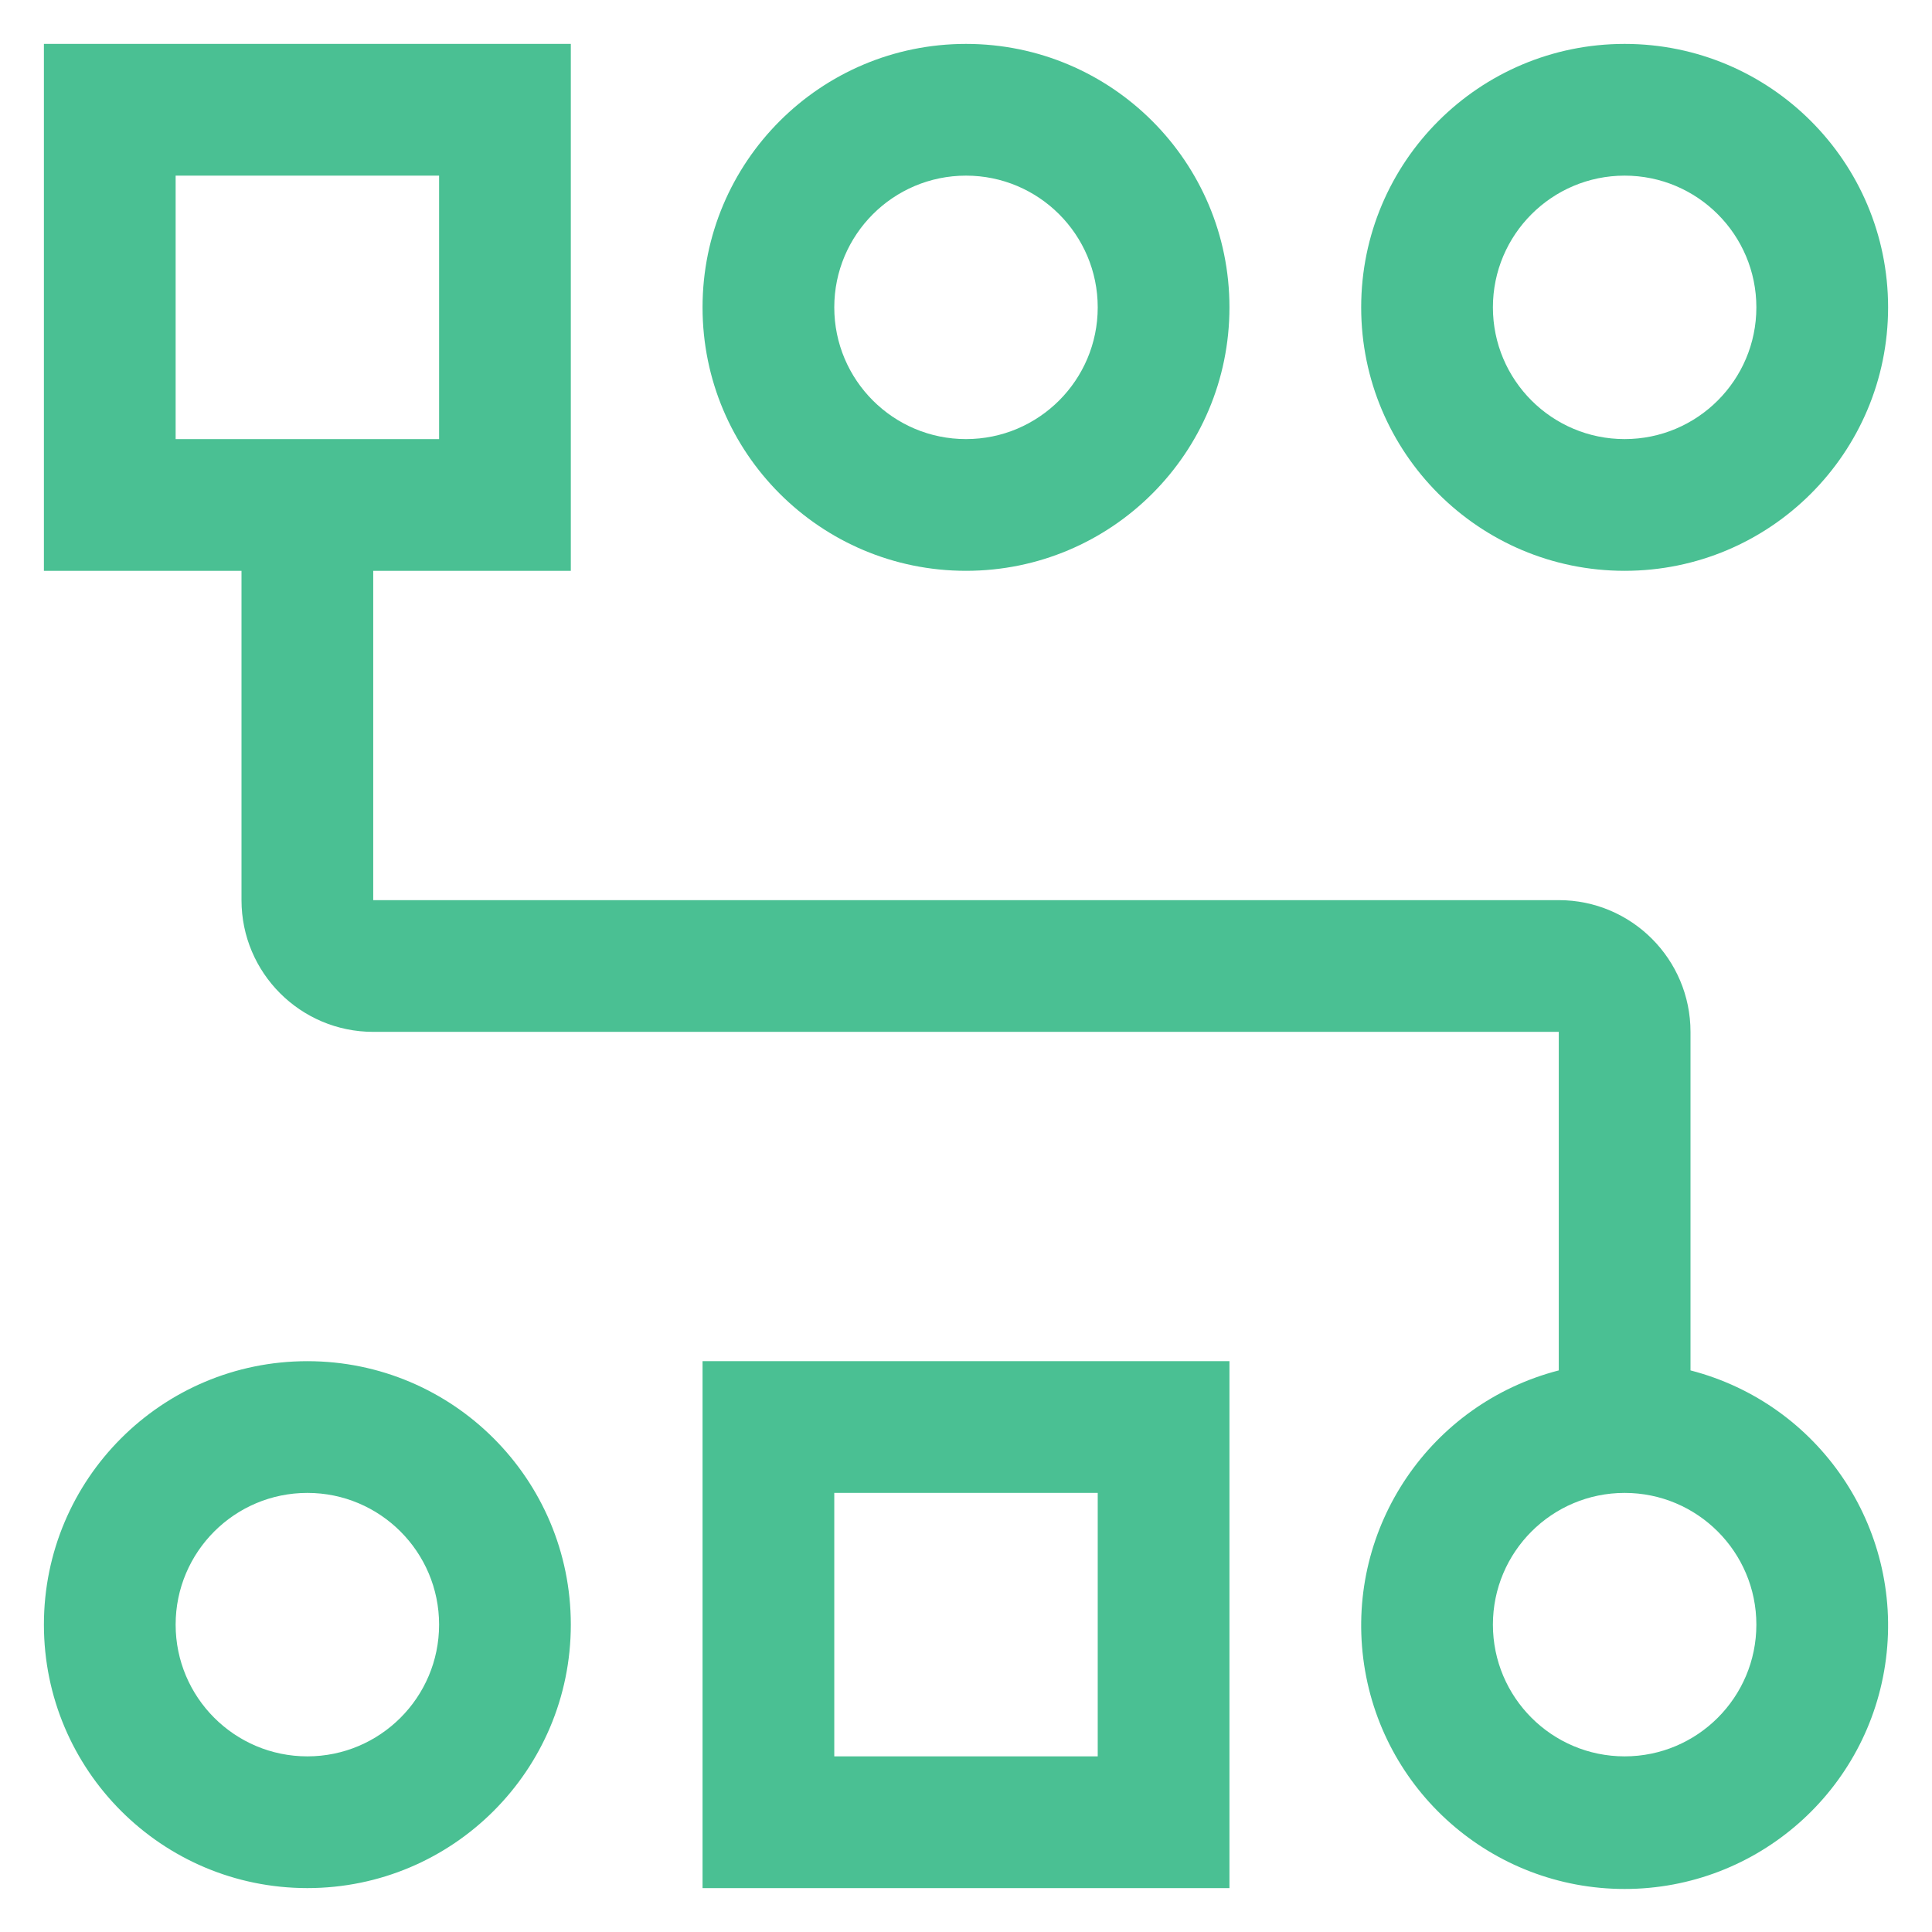
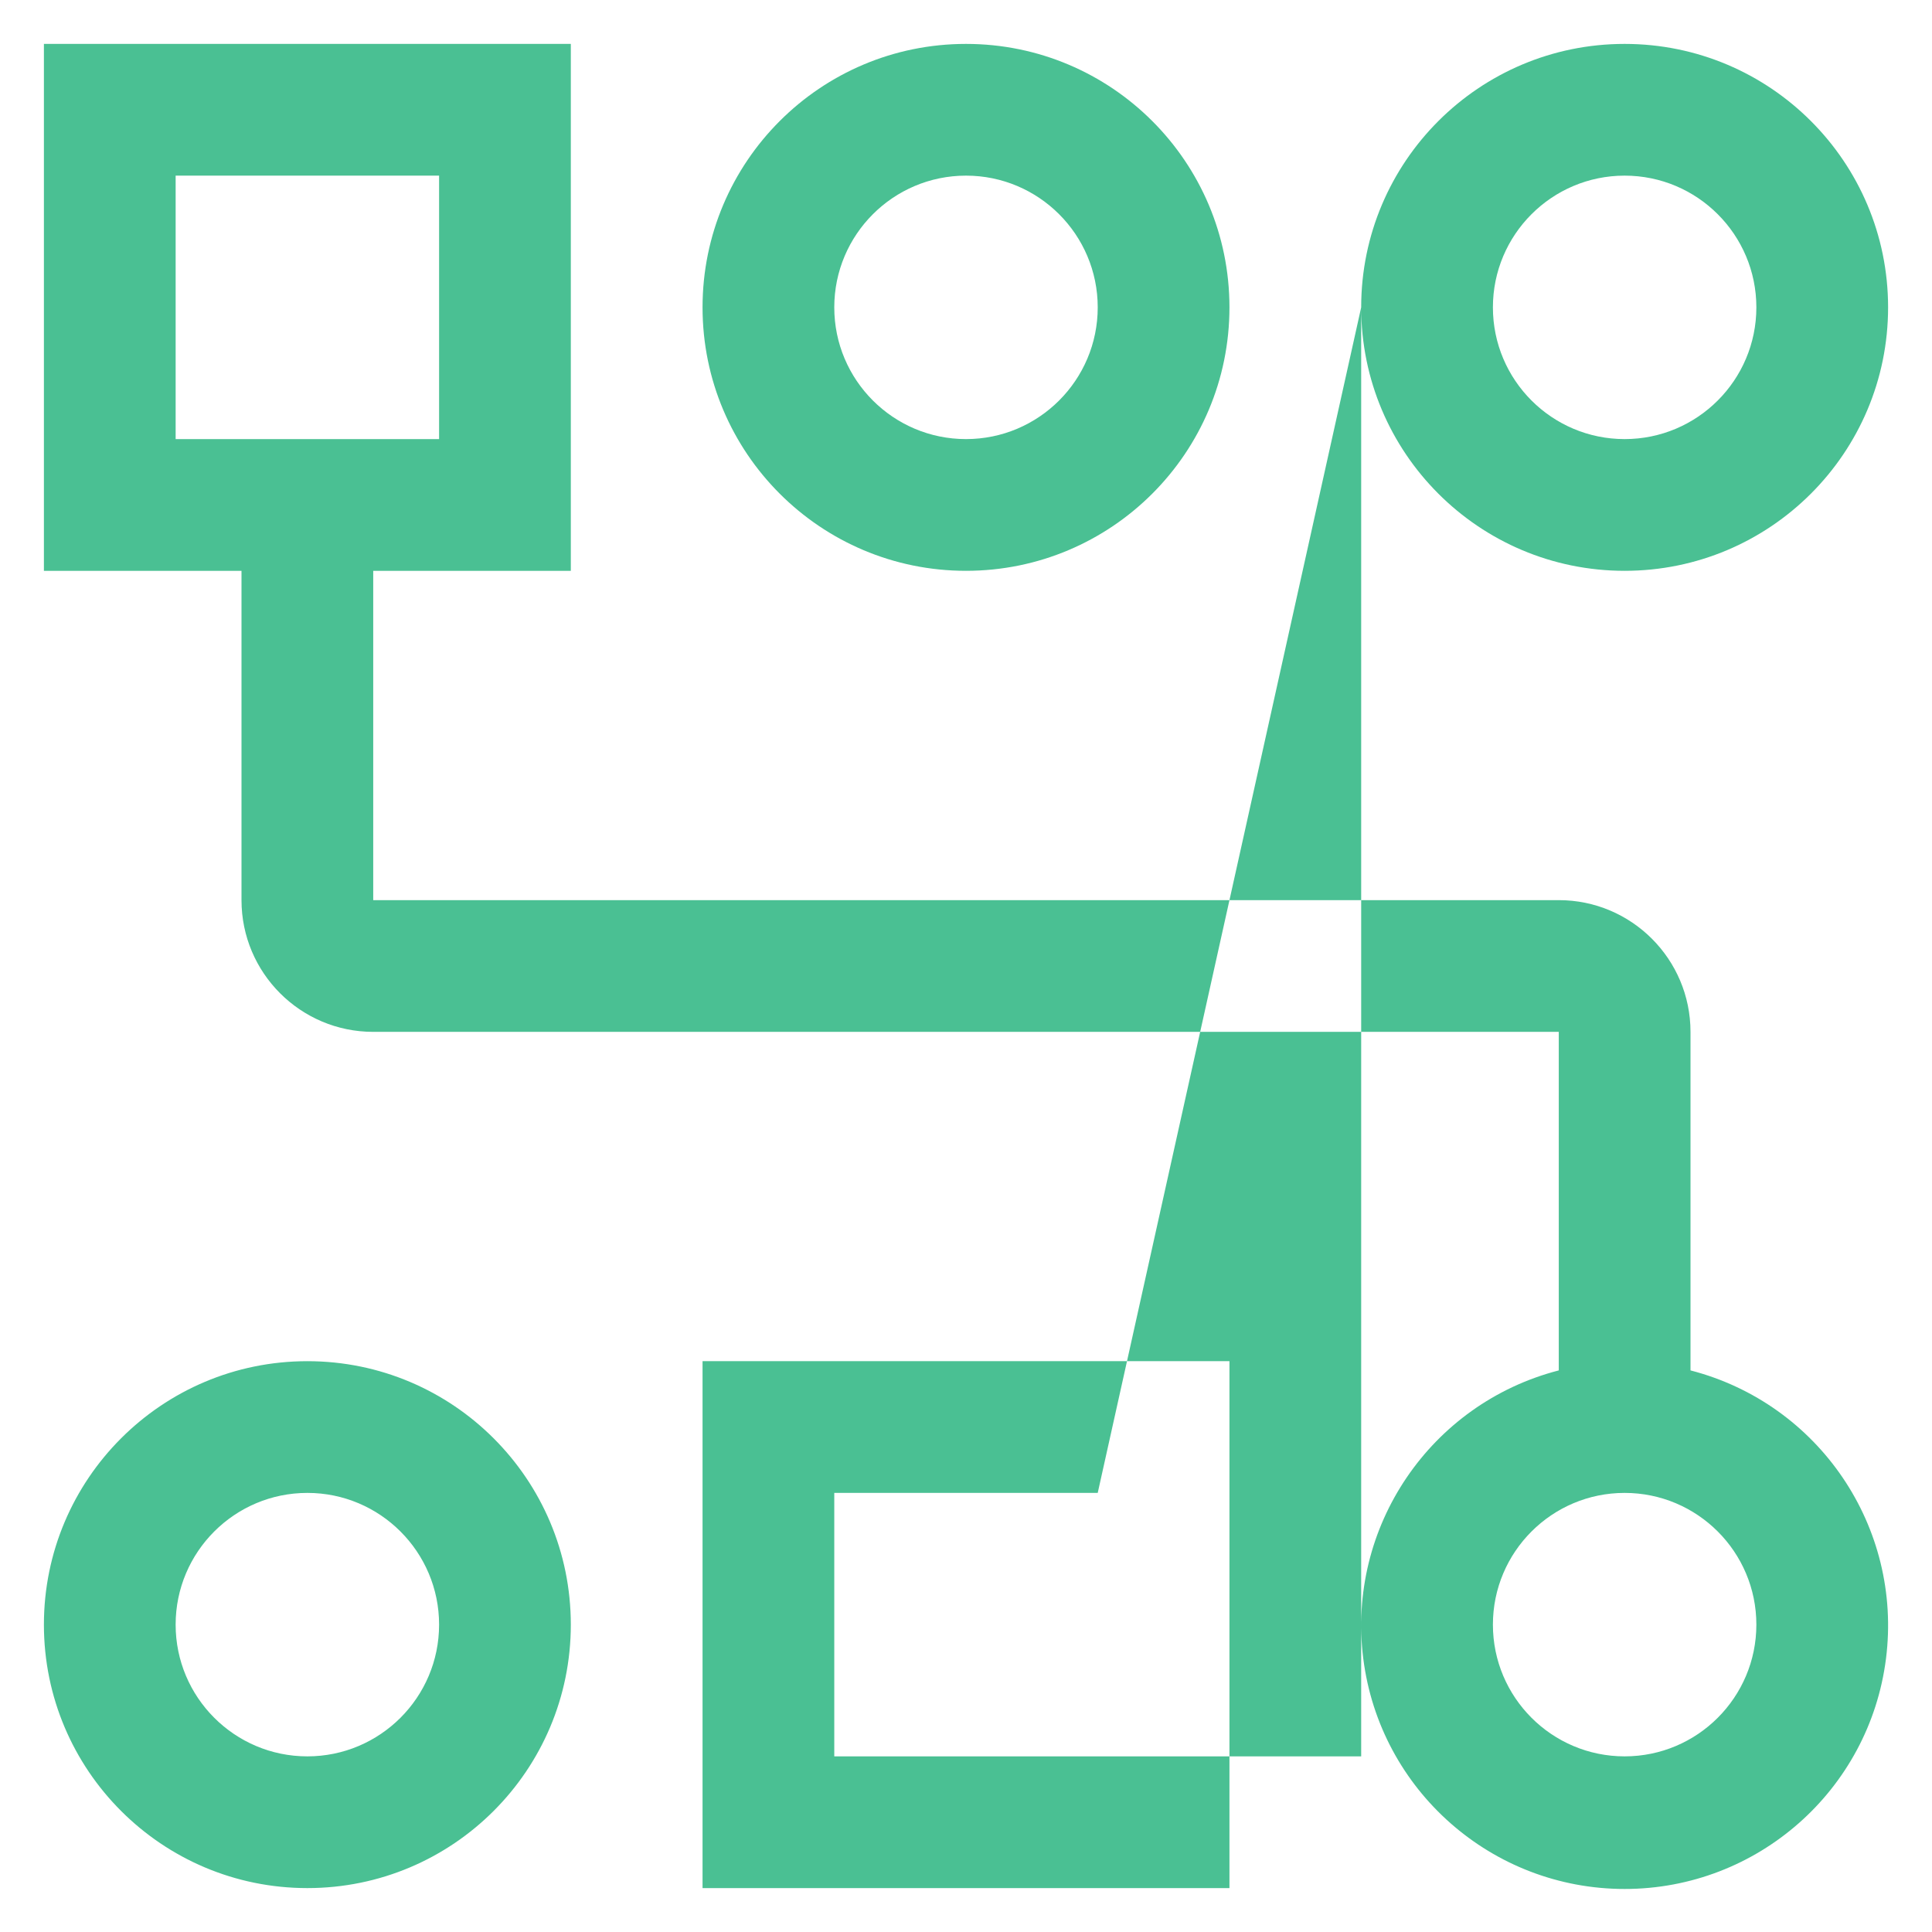
<svg xmlns="http://www.w3.org/2000/svg" width="22" height="22" viewBox="0 0 22 22" fill="none">
-   <path fill-rule="evenodd" clip-rule="evenodd" d="M19.25 15.605V11.75C19.25 10.922 18.578 10.25 17.75 10.25H4.25V6.5H6.5V0.5H0.5V6.5H2.75V10.25C2.75 11.078 3.422 11.75 4.25 11.75H17.75V15.605C16.287 15.983 15.334 17.389 15.524 18.888C15.714 20.386 16.989 21.51 18.5 21.51C20.011 21.51 21.286 20.386 21.476 18.888C21.666 17.389 20.713 15.983 19.25 15.605ZM2 2H5V5H2V2ZM17 18.5C17 19.328 17.672 20 18.5 20C19.328 20 20 19.328 20 18.5C20 17.672 19.328 17 18.5 17C17.672 17 17 17.672 17 18.5ZM3.5 17C4.328 17 5 17.672 5 18.5C5 19.328 4.328 20 3.5 20C2.672 20 2 19.328 2 18.5C2 17.672 2.672 17 3.5 17ZM0.5 18.5C0.5 16.843 1.843 15.5 3.5 15.5C5.157 15.5 6.5 16.843 6.5 18.5C6.5 20.157 5.157 21.5 3.5 21.5C1.843 21.5 0.5 20.157 0.5 18.5ZM11 2C11.828 2 12.5 2.672 12.5 3.5C12.5 4.328 11.828 5 11 5C10.172 5 9.5 4.328 9.5 3.5C9.5 2.672 10.172 2 11 2ZM8 3.5C8 1.843 9.343 0.5 11 0.5C12.657 0.5 14 1.843 14 3.5C14 5.157 12.657 6.5 11 6.5C9.343 6.5 8 5.157 8 3.5ZM18.5 2C19.328 2 20 2.672 20 3.5C20 4.328 19.328 5 18.5 5C17.672 5 17 4.328 17 3.5C17 2.672 17.672 2 18.5 2ZM15.5 3.5C15.5 1.843 16.843 0.5 18.5 0.5C20.157 0.5 21.5 1.843 21.5 3.5C21.5 5.157 20.157 6.5 18.5 6.5C16.843 6.5 15.5 5.157 15.5 3.5ZM12.5 17V20H9.5V17H12.5ZM8 15.5H14V21.5H8V15.5Z" fill="#4AC093" />
+   <path fill-rule="evenodd" clip-rule="evenodd" d="M19.25 15.605V11.75C19.25 10.922 18.578 10.25 17.75 10.25H4.25V6.5H6.5V0.5H0.5V6.5H2.75V10.25C2.75 11.078 3.422 11.75 4.25 11.75H17.75V15.605C16.287 15.983 15.334 17.389 15.524 18.888C15.714 20.386 16.989 21.51 18.5 21.51C20.011 21.51 21.286 20.386 21.476 18.888C21.666 17.389 20.713 15.983 19.25 15.605ZM2 2H5V5H2V2ZM17 18.5C17 19.328 17.672 20 18.5 20C19.328 20 20 19.328 20 18.5C20 17.672 19.328 17 18.5 17C17.672 17 17 17.672 17 18.5ZM3.5 17C4.328 17 5 17.672 5 18.5C5 19.328 4.328 20 3.5 20C2.672 20 2 19.328 2 18.5C2 17.672 2.672 17 3.5 17ZM0.5 18.5C0.5 16.843 1.843 15.5 3.5 15.5C5.157 15.5 6.5 16.843 6.5 18.5C6.5 20.157 5.157 21.5 3.5 21.5C1.843 21.5 0.5 20.157 0.5 18.5ZM11 2C11.828 2 12.5 2.672 12.5 3.5C12.5 4.328 11.828 5 11 5C10.172 5 9.5 4.328 9.5 3.5C9.5 2.672 10.172 2 11 2ZM8 3.5C8 1.843 9.343 0.5 11 0.5C12.657 0.5 14 1.843 14 3.5C14 5.157 12.657 6.5 11 6.5C9.343 6.5 8 5.157 8 3.5ZM18.5 2C19.328 2 20 2.672 20 3.5C20 4.328 19.328 5 18.5 5C17.672 5 17 4.328 17 3.5C17 2.672 17.672 2 18.5 2ZM15.5 3.5C15.5 1.843 16.843 0.5 18.5 0.5C20.157 0.5 21.5 1.843 21.5 3.5C21.5 5.157 20.157 6.5 18.5 6.5C16.843 6.5 15.5 5.157 15.5 3.5ZV20H9.5V17H12.5ZM8 15.5H14V21.5H8V15.5Z" fill="#4AC093" />
</svg>